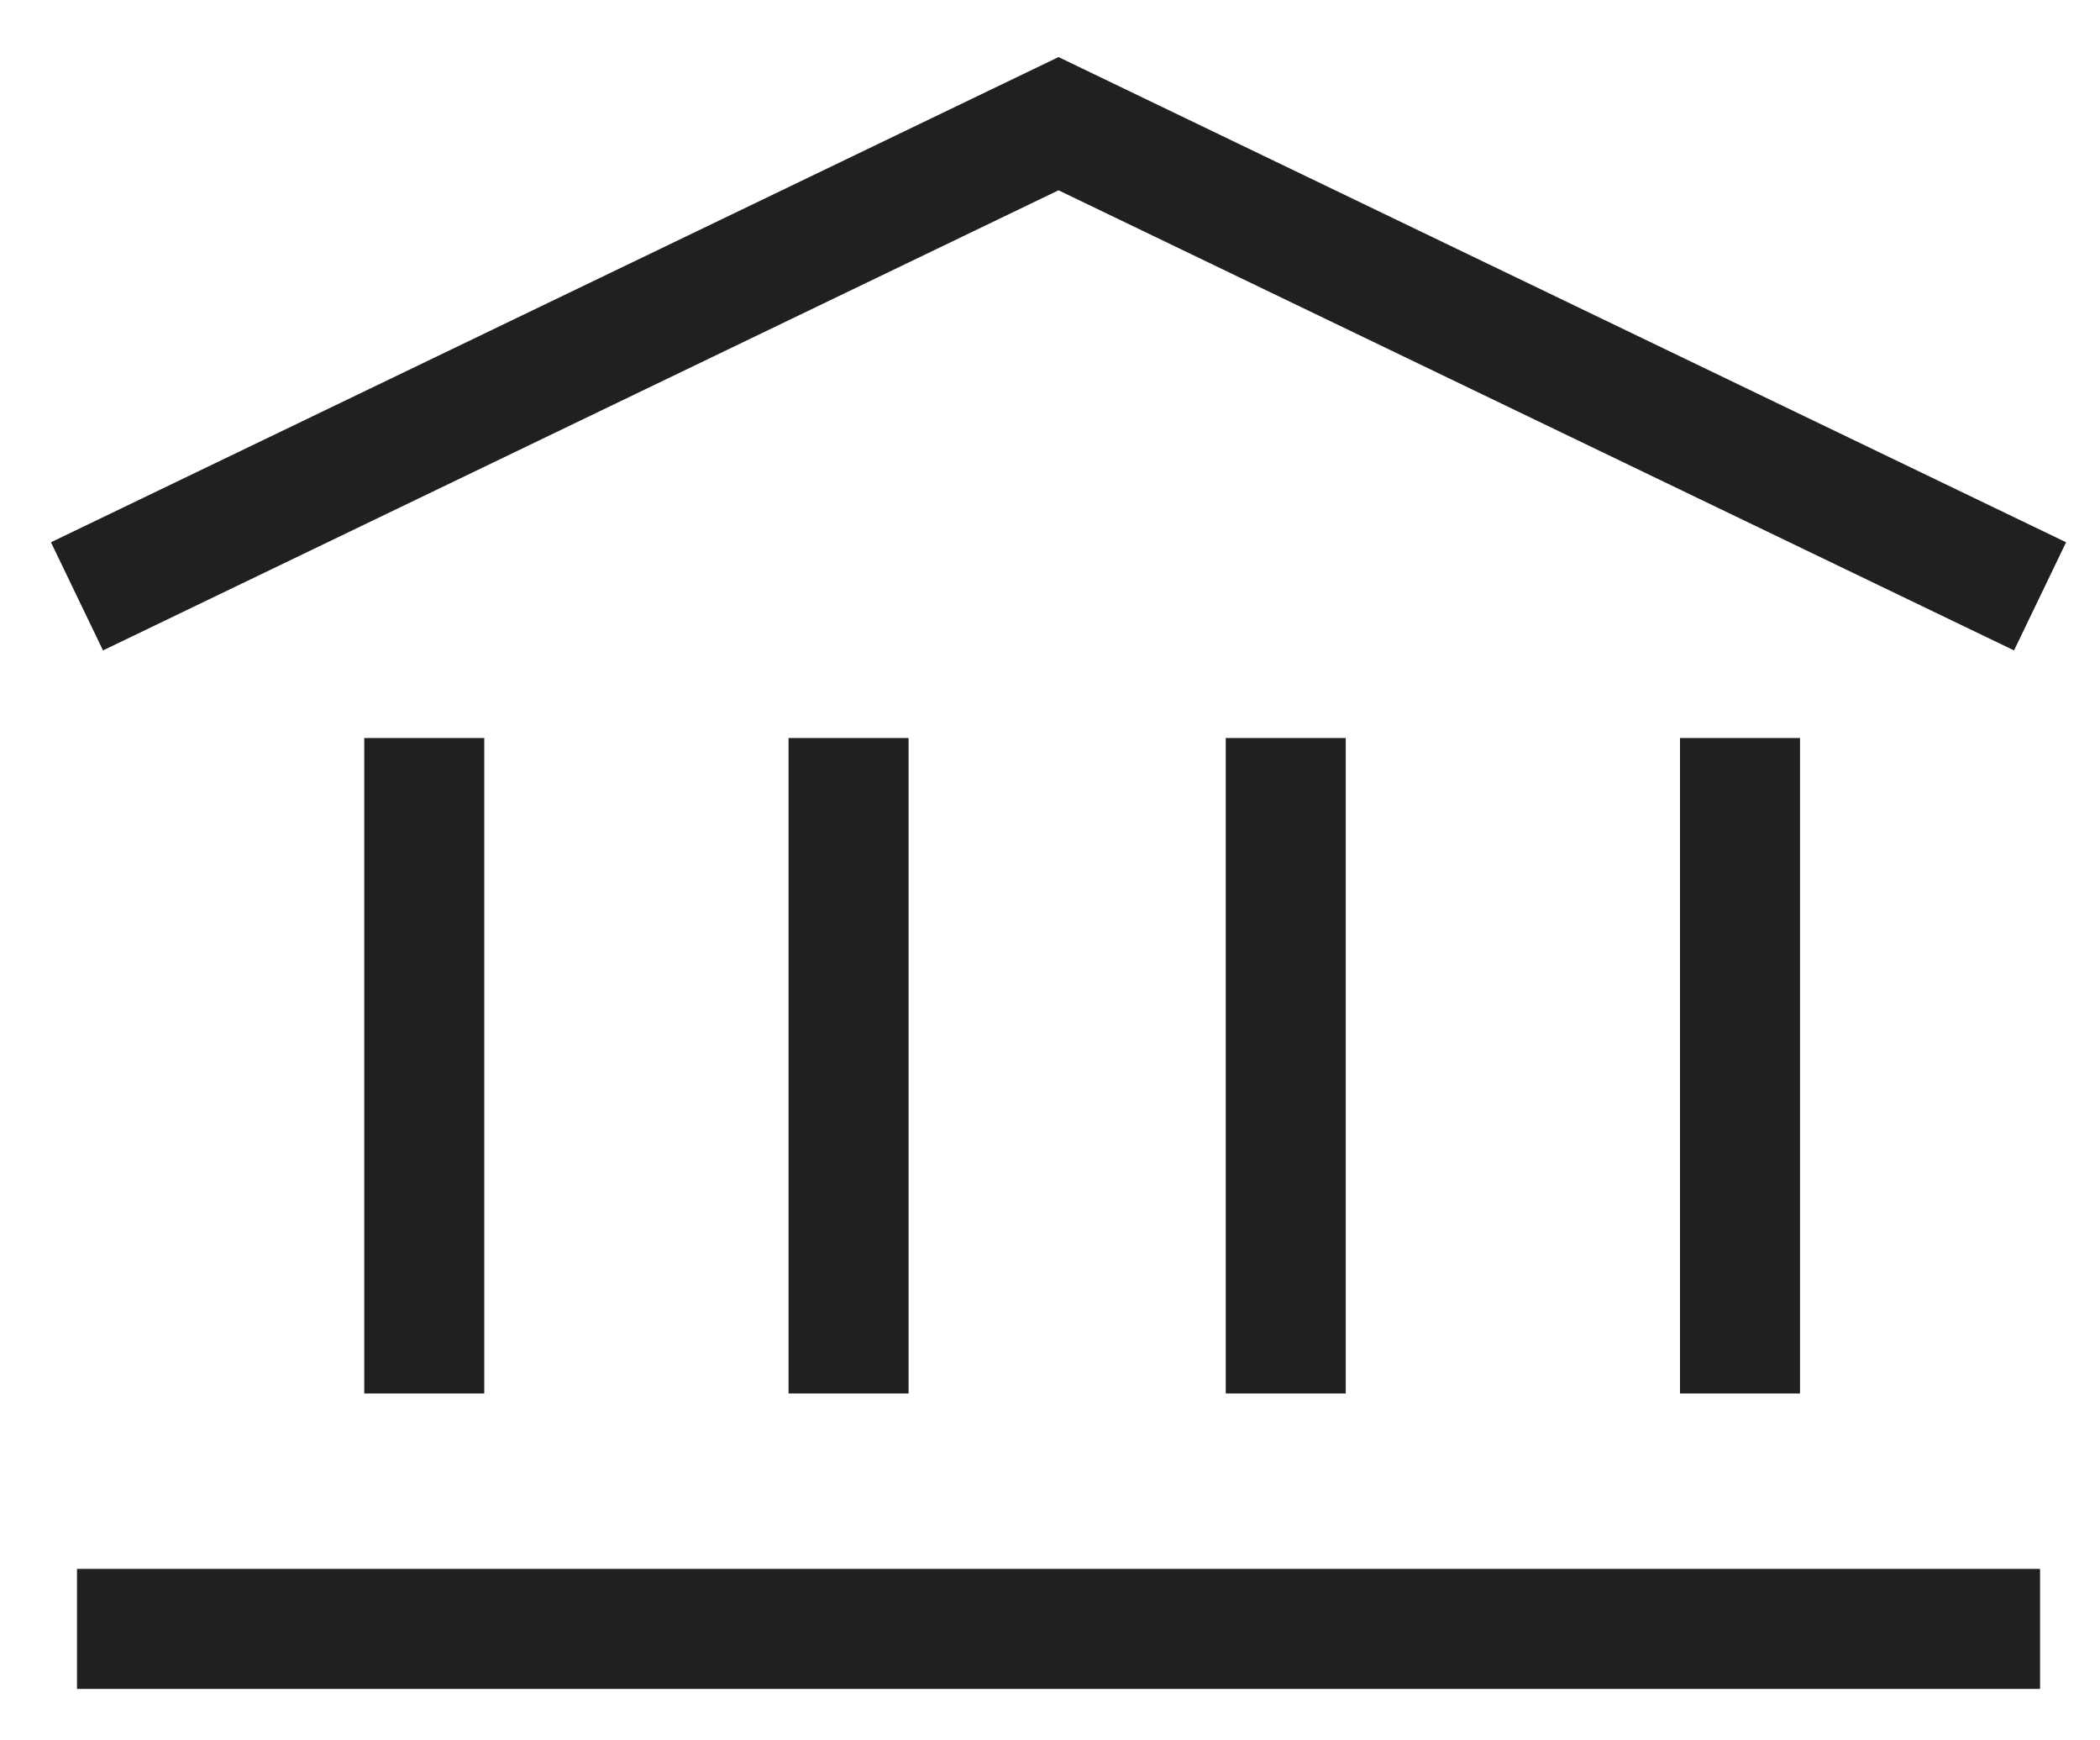
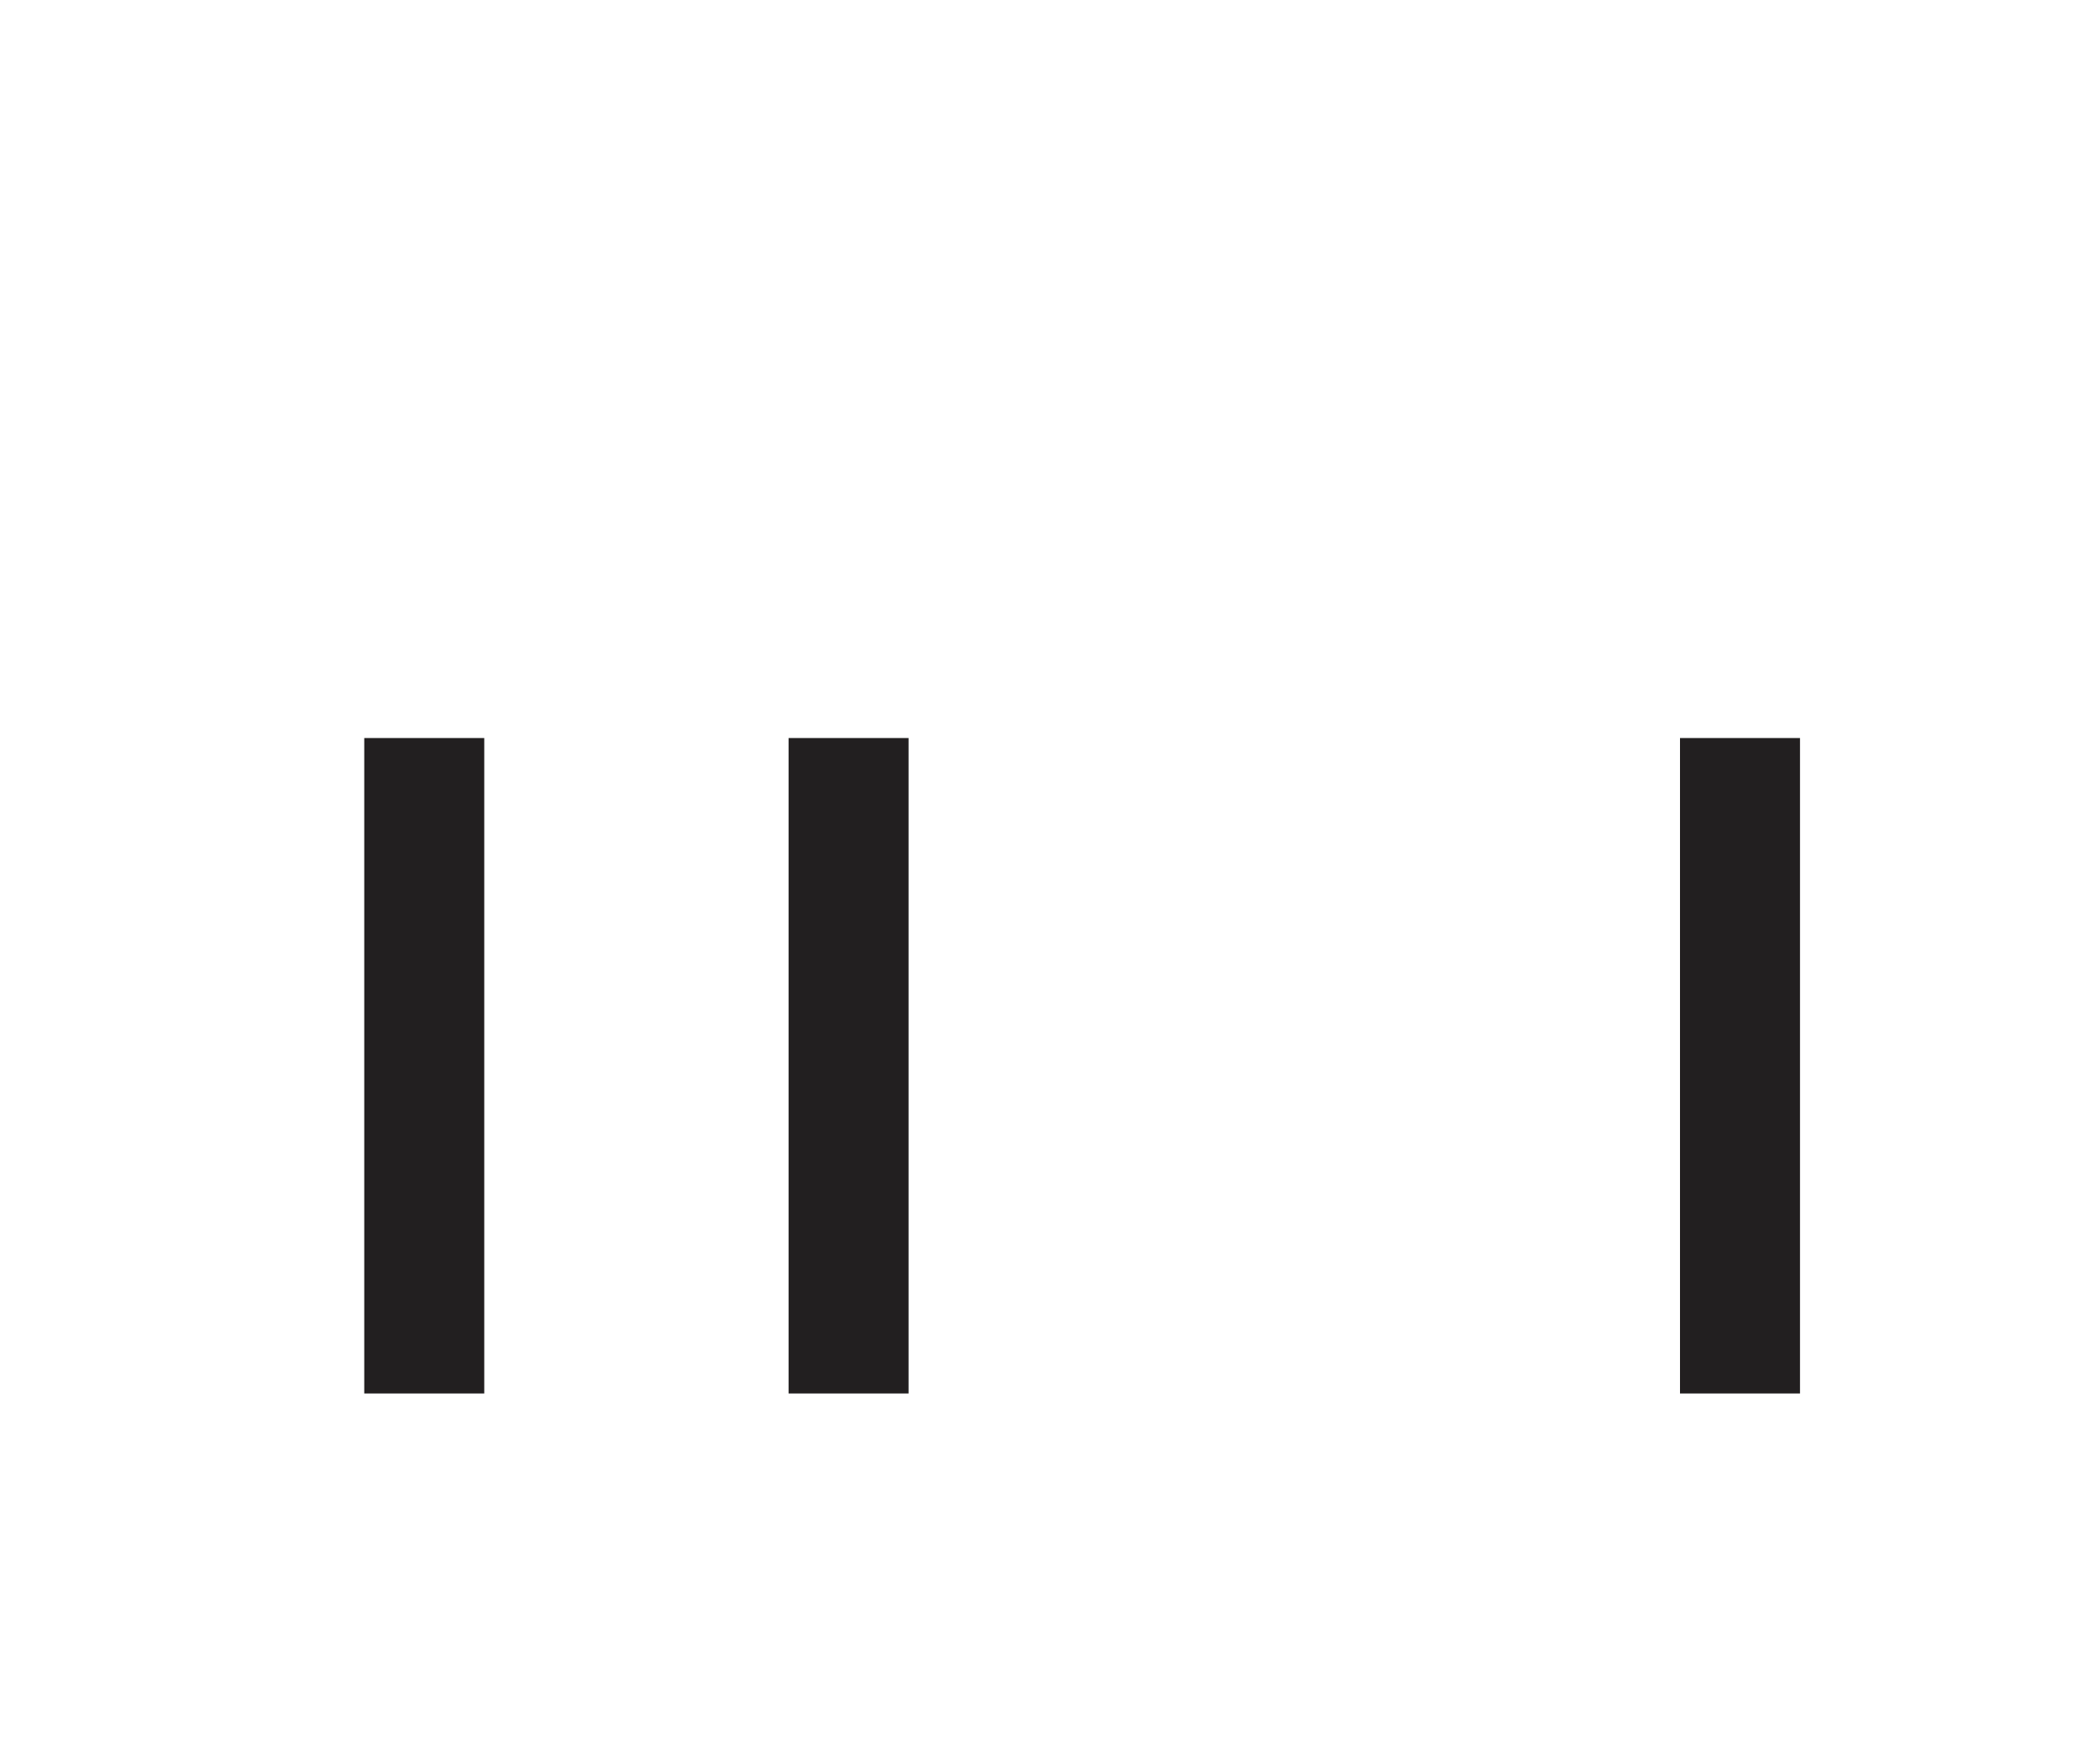
<svg xmlns="http://www.w3.org/2000/svg" width="35px" height="29px" viewBox="0 0 35 29" version="1.1">
  <title>Group 10</title>
  <desc>Created with Sketch.</desc>
  <defs />
  <g id="Page-1" stroke="none" stroke-width="1" fill="none" fill-rule="evenodd">
    <g id="Desktop-HD-Copy-4" transform="translate(-119, -1268)" stroke-width="2" stroke="#221F20">
      <g id="Group-10" transform="translate(120, 1270)">
-         <polyline id="Stroke-16" points="0.283 7.937 16.642 0.061 33.001 7.937" />
        <path d="M6.071,10.298 L6.071,21.22" id="Stroke-17" />
        <path d="M13.143,10.298 L13.143,21.22" id="Stroke-18" />
-         <path d="M20.429,10.298 L20.429,21.22" id="Stroke-19" />
        <path d="M28,10.298 L28,21.22" id="Stroke-20" />
-         <path d="M0.283,25.143 L33.001,25.143" id="Stroke-21" />
      </g>
    </g>
  </g>
</svg>